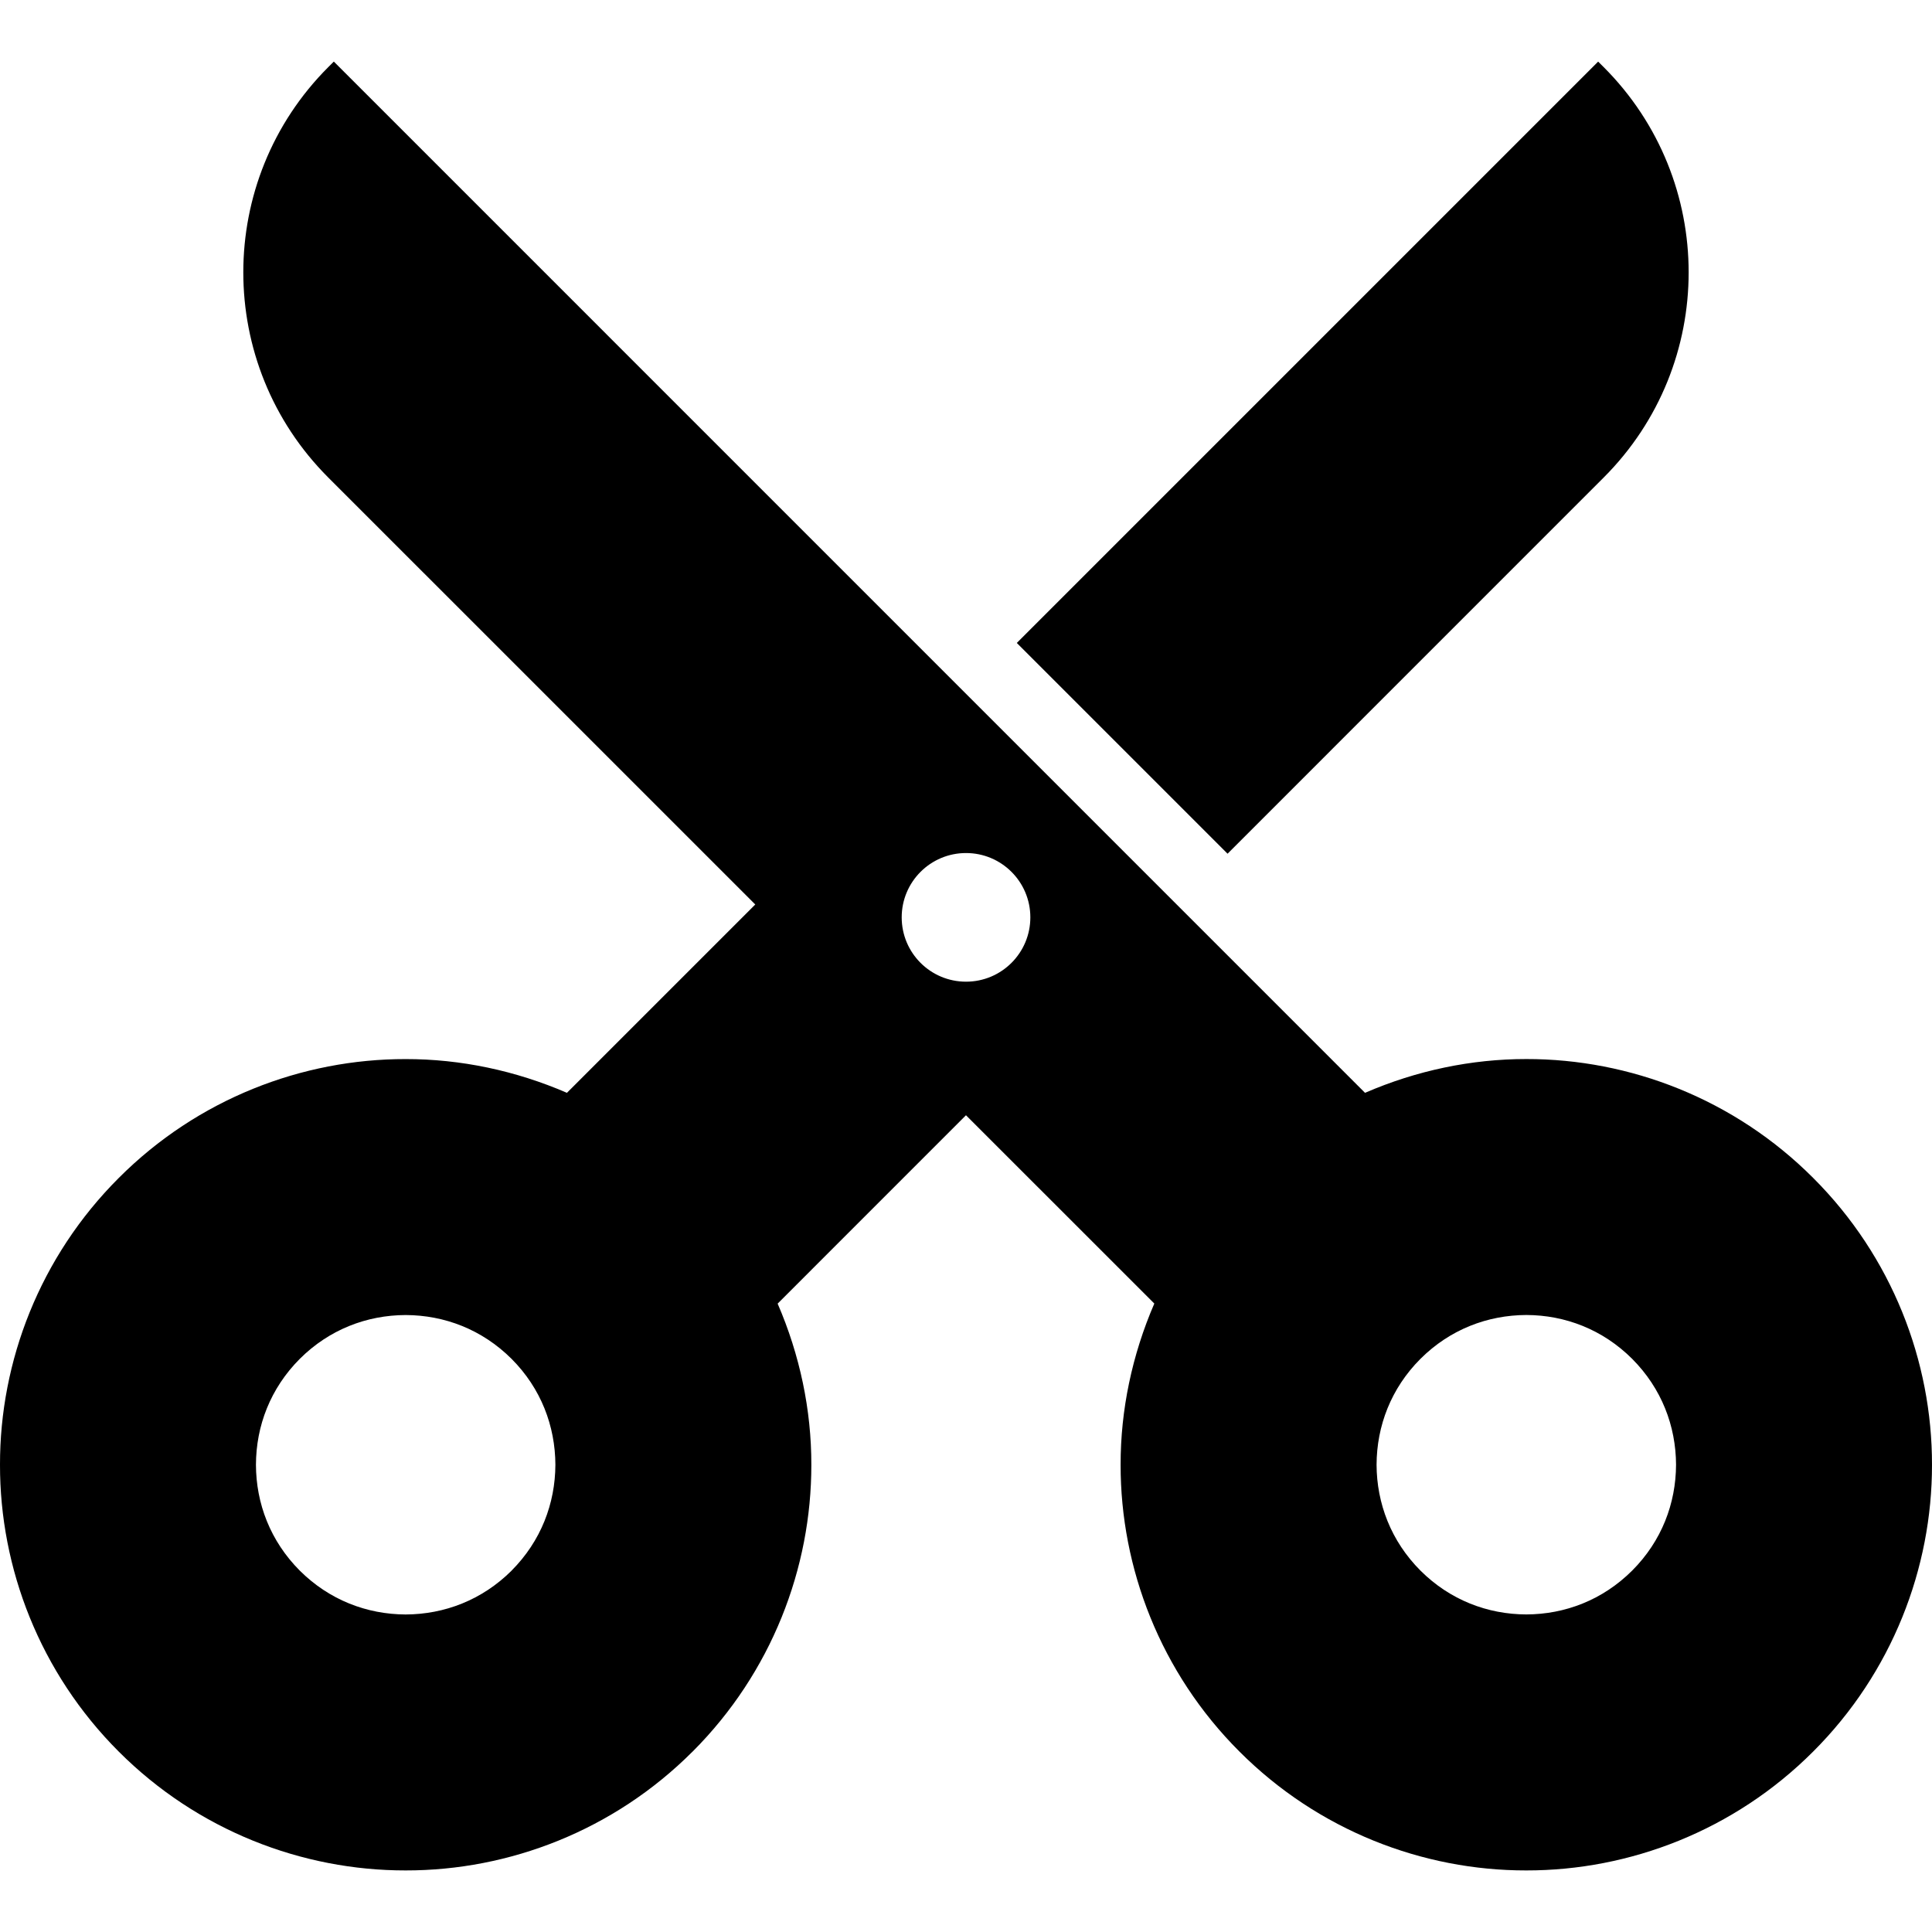
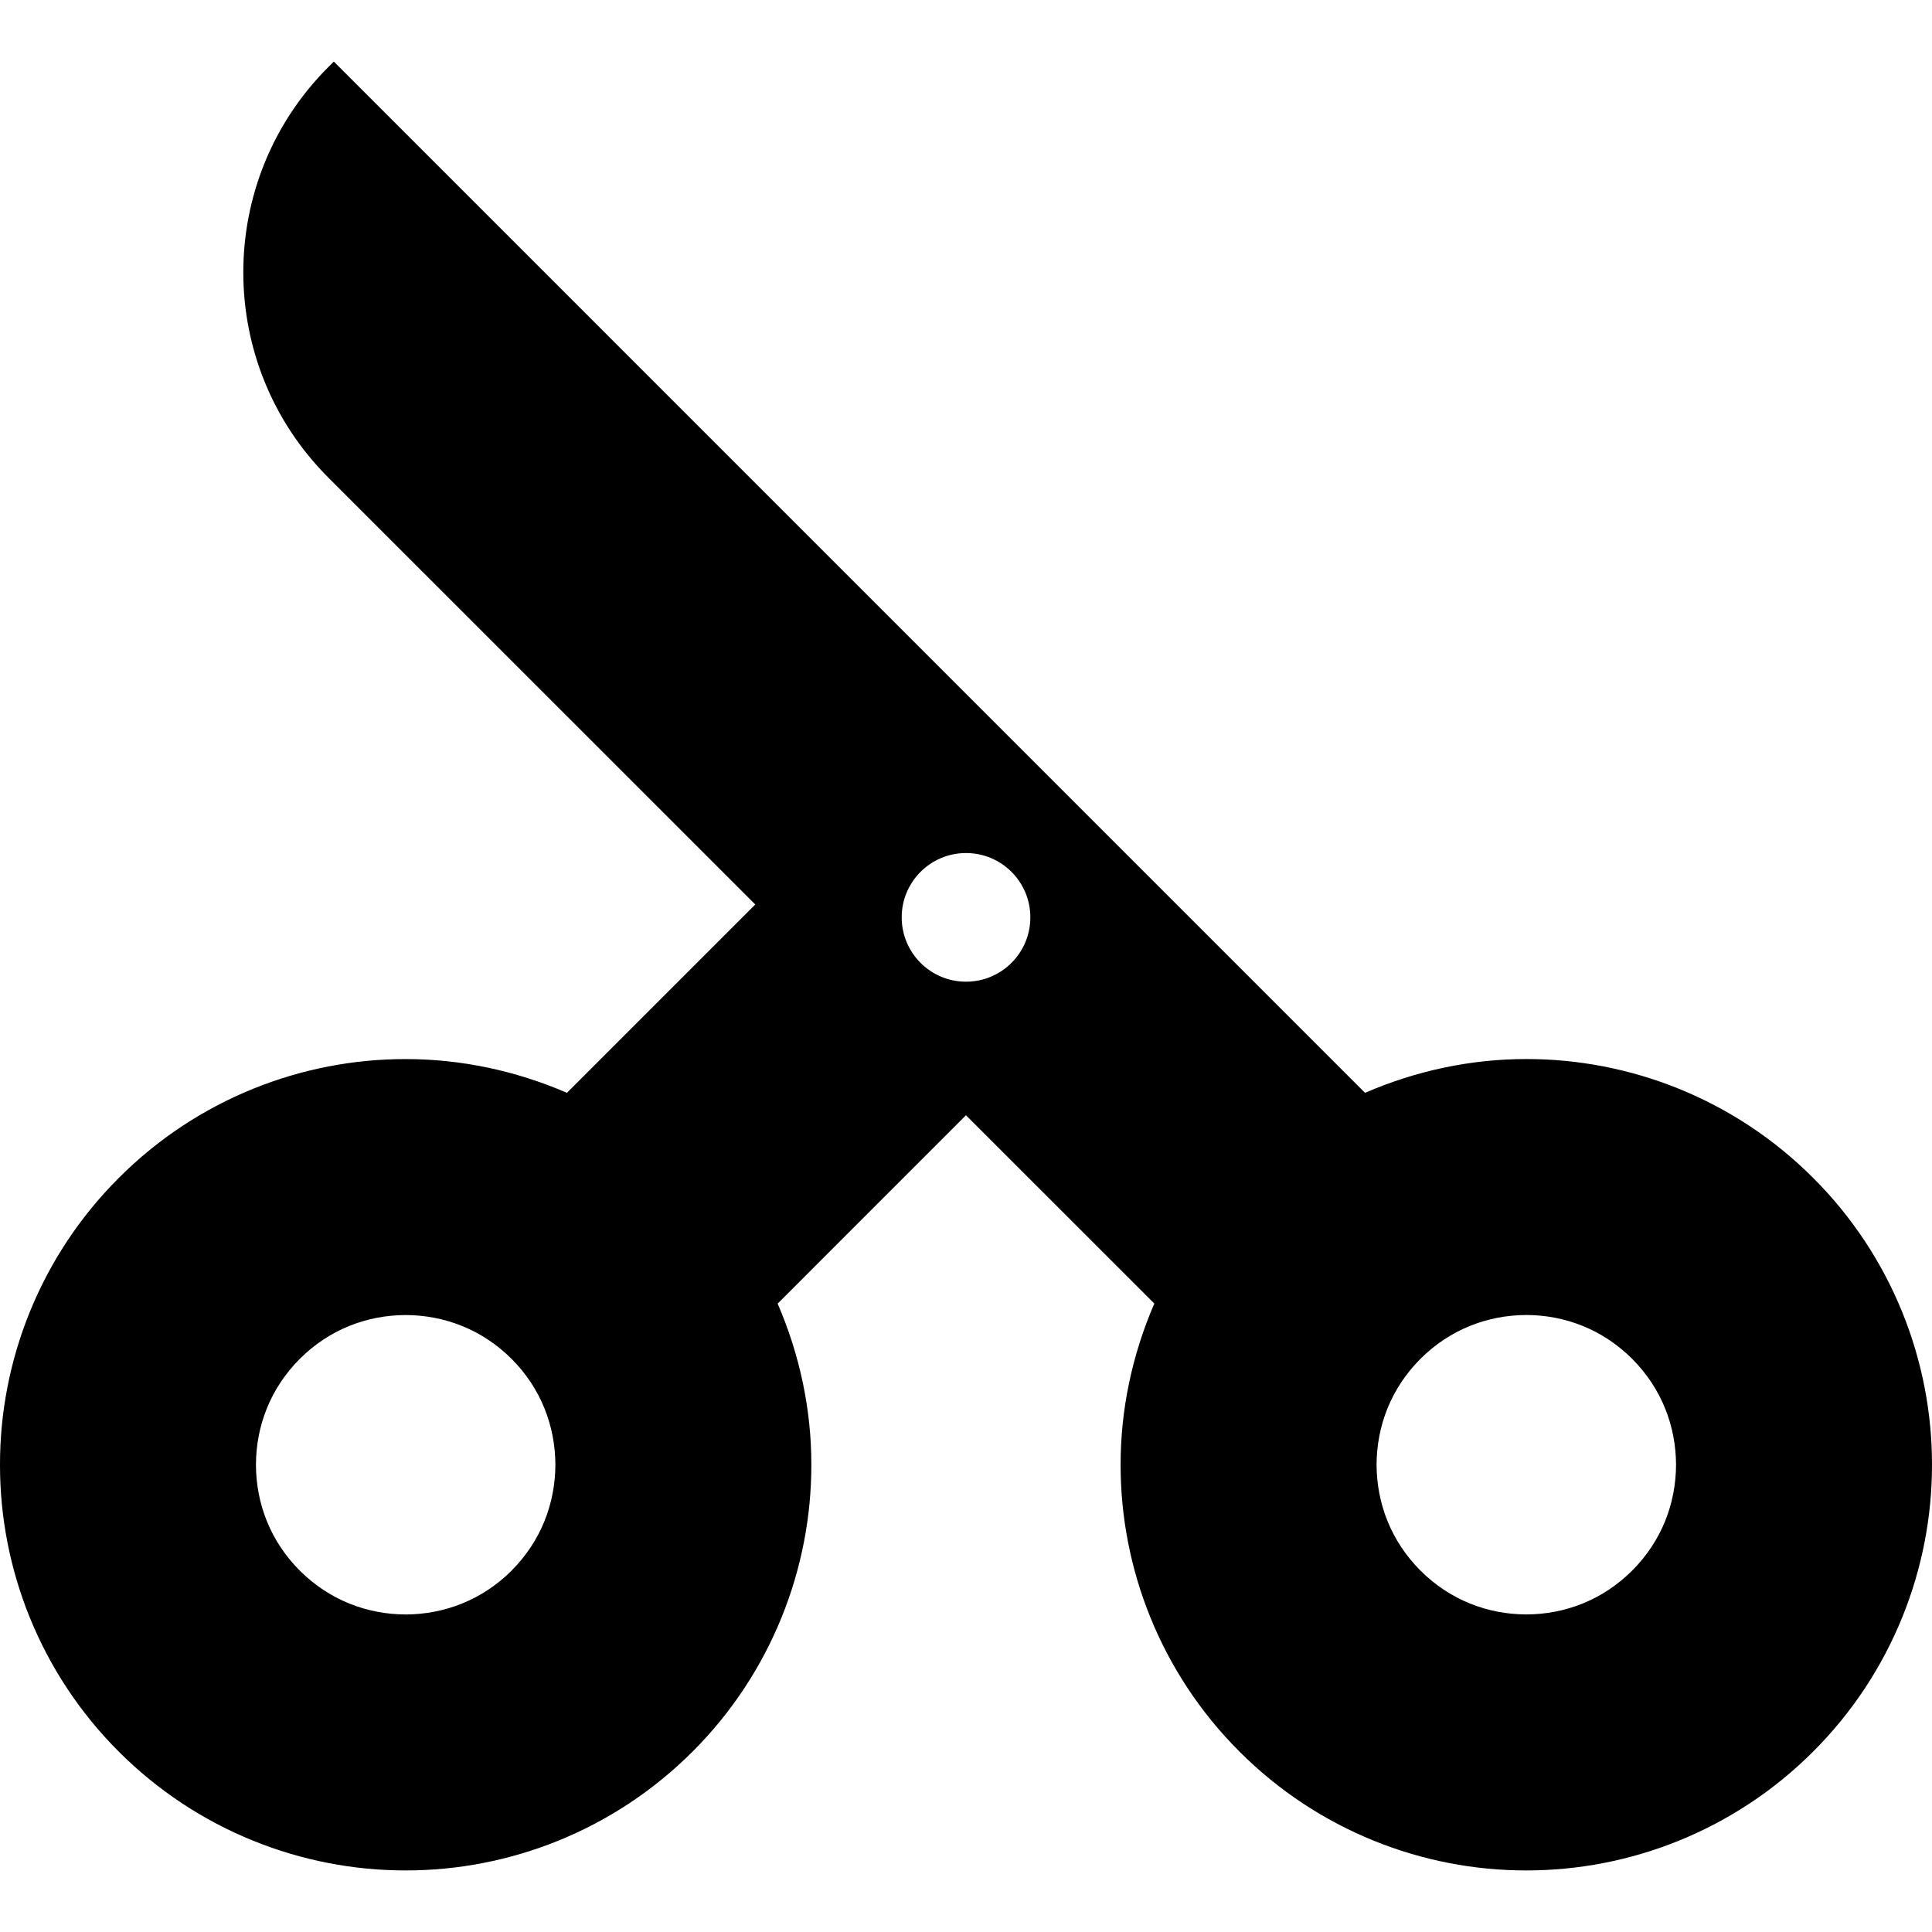
<svg xmlns="http://www.w3.org/2000/svg" height="800px" width="800px" version="1.1" id="_x32_" viewBox="0 0 512 512" xml:space="preserve">
  <style type="text/css">
	.st0{fill:#000000;}
</style>
  <g>
-     <path class="st0" d="M424.994,126.551c30.029-30.029,30.018-78.738,0-108.766l-1.468-1.457L269.463,170.391l55.852,55.851   L424.994,126.551z" />
    <path class="st0" d="M480.503,312.156c-20.898-20.932-48.609-31.531-76.01-31.498c-14.518-0.011-29.101,3.036-42.747,8.954   L88.464,16.317l-1.469,1.469c-30.018,30.028-30.028,78.736,0,108.766L200.155,239.7l-49.912,49.911   c-13.645-5.906-28.218-8.965-42.735-8.942c-27.402-0.044-55.123,10.554-76.021,31.487C10.554,333.054-0.044,360.775,0,388.177   c-0.044,27.39,10.554,55.112,31.476,76.021c20.92,20.931,48.641,31.519,76.032,31.485c27.412,0.034,55.112-10.564,76.01-31.475   l0.021-0.01c20.911-20.91,31.509-48.62,31.475-76.021c0.023-14.506-3.035-29.08-8.931-42.703l49.911-49.922l49.912,49.901   c-5.896,13.634-8.954,28.207-8.932,42.725c-0.033,27.401,10.566,55.112,31.498,76.01c20.898,20.921,48.598,31.53,76.01,31.496   c27.401,0.034,55.111-10.564,76.021-31.496c20.932-20.898,31.531-48.62,31.497-76.01   C512.034,360.765,501.436,333.054,480.503,312.156z M135.582,416.229c-7.839,7.805-17.808,11.581-28.075,11.625   c-10.278-0.044-20.226-3.82-28.064-11.625c-7.805-7.828-11.581-17.785-11.614-28.052c0.033-10.278,3.809-20.226,11.614-28.064   c7.828-7.805,17.786-11.581,28.064-11.614c10.277,0.044,20.224,3.809,28.064,11.614c7.805,7.828,11.569,17.786,11.613,28.064   c-0.044,10.267-3.808,20.224-11.624,28.063L135.582,416.229z M256.006,260.156c-9.417,0-17.046-7.628-17.046-17.045   c0-9.417,7.629-17.046,17.046-17.046c9.417,0,17.046,7.628,17.046,17.046C273.051,252.528,265.423,260.156,256.006,260.156z    M432.546,416.217c-7.838,7.816-17.796,11.592-28.063,11.626c-10.256-0.034-20.214-3.81-28.053-11.626   c-7.805-7.828-11.581-17.796-11.625-28.041c0.044-10.278,3.808-20.226,11.625-28.064c7.839-7.816,17.786-11.581,28.064-11.625   c10.256,0.034,20.214,3.808,28.052,11.625c7.805,7.839,11.581,17.797,11.625,28.064   C444.126,398.444,440.362,408.39,432.546,416.217z" />
  </g>
</svg>